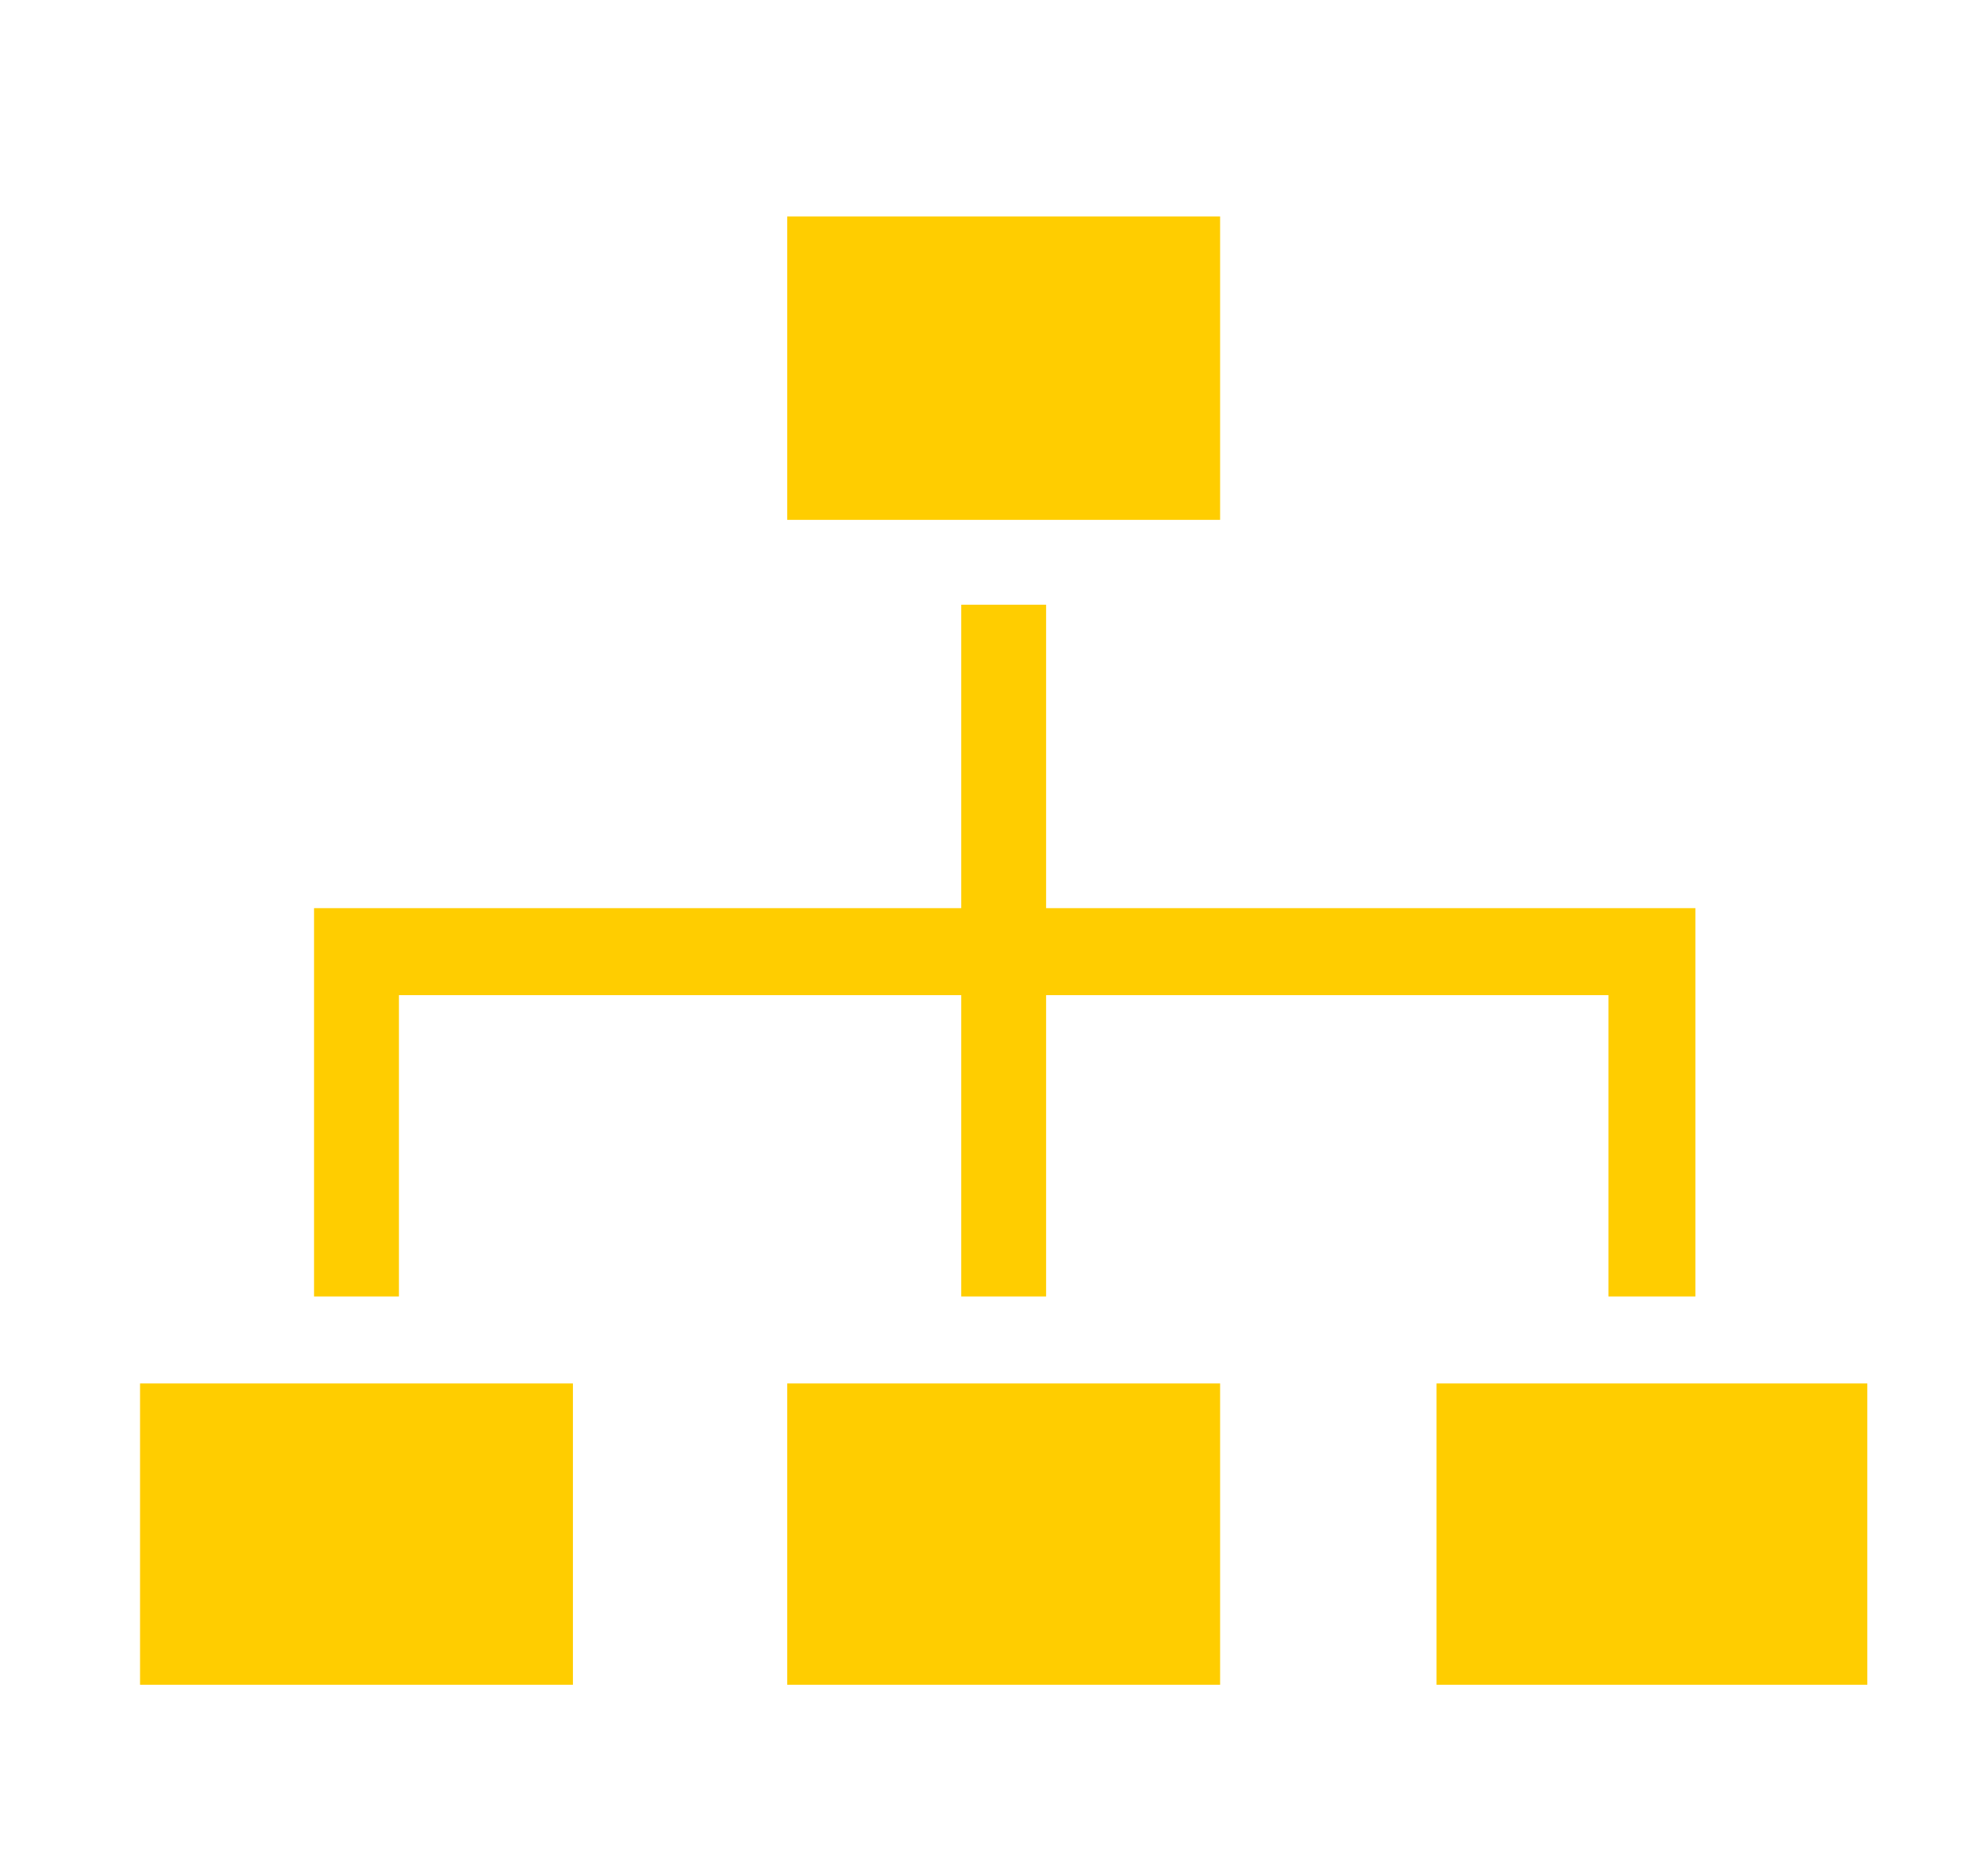
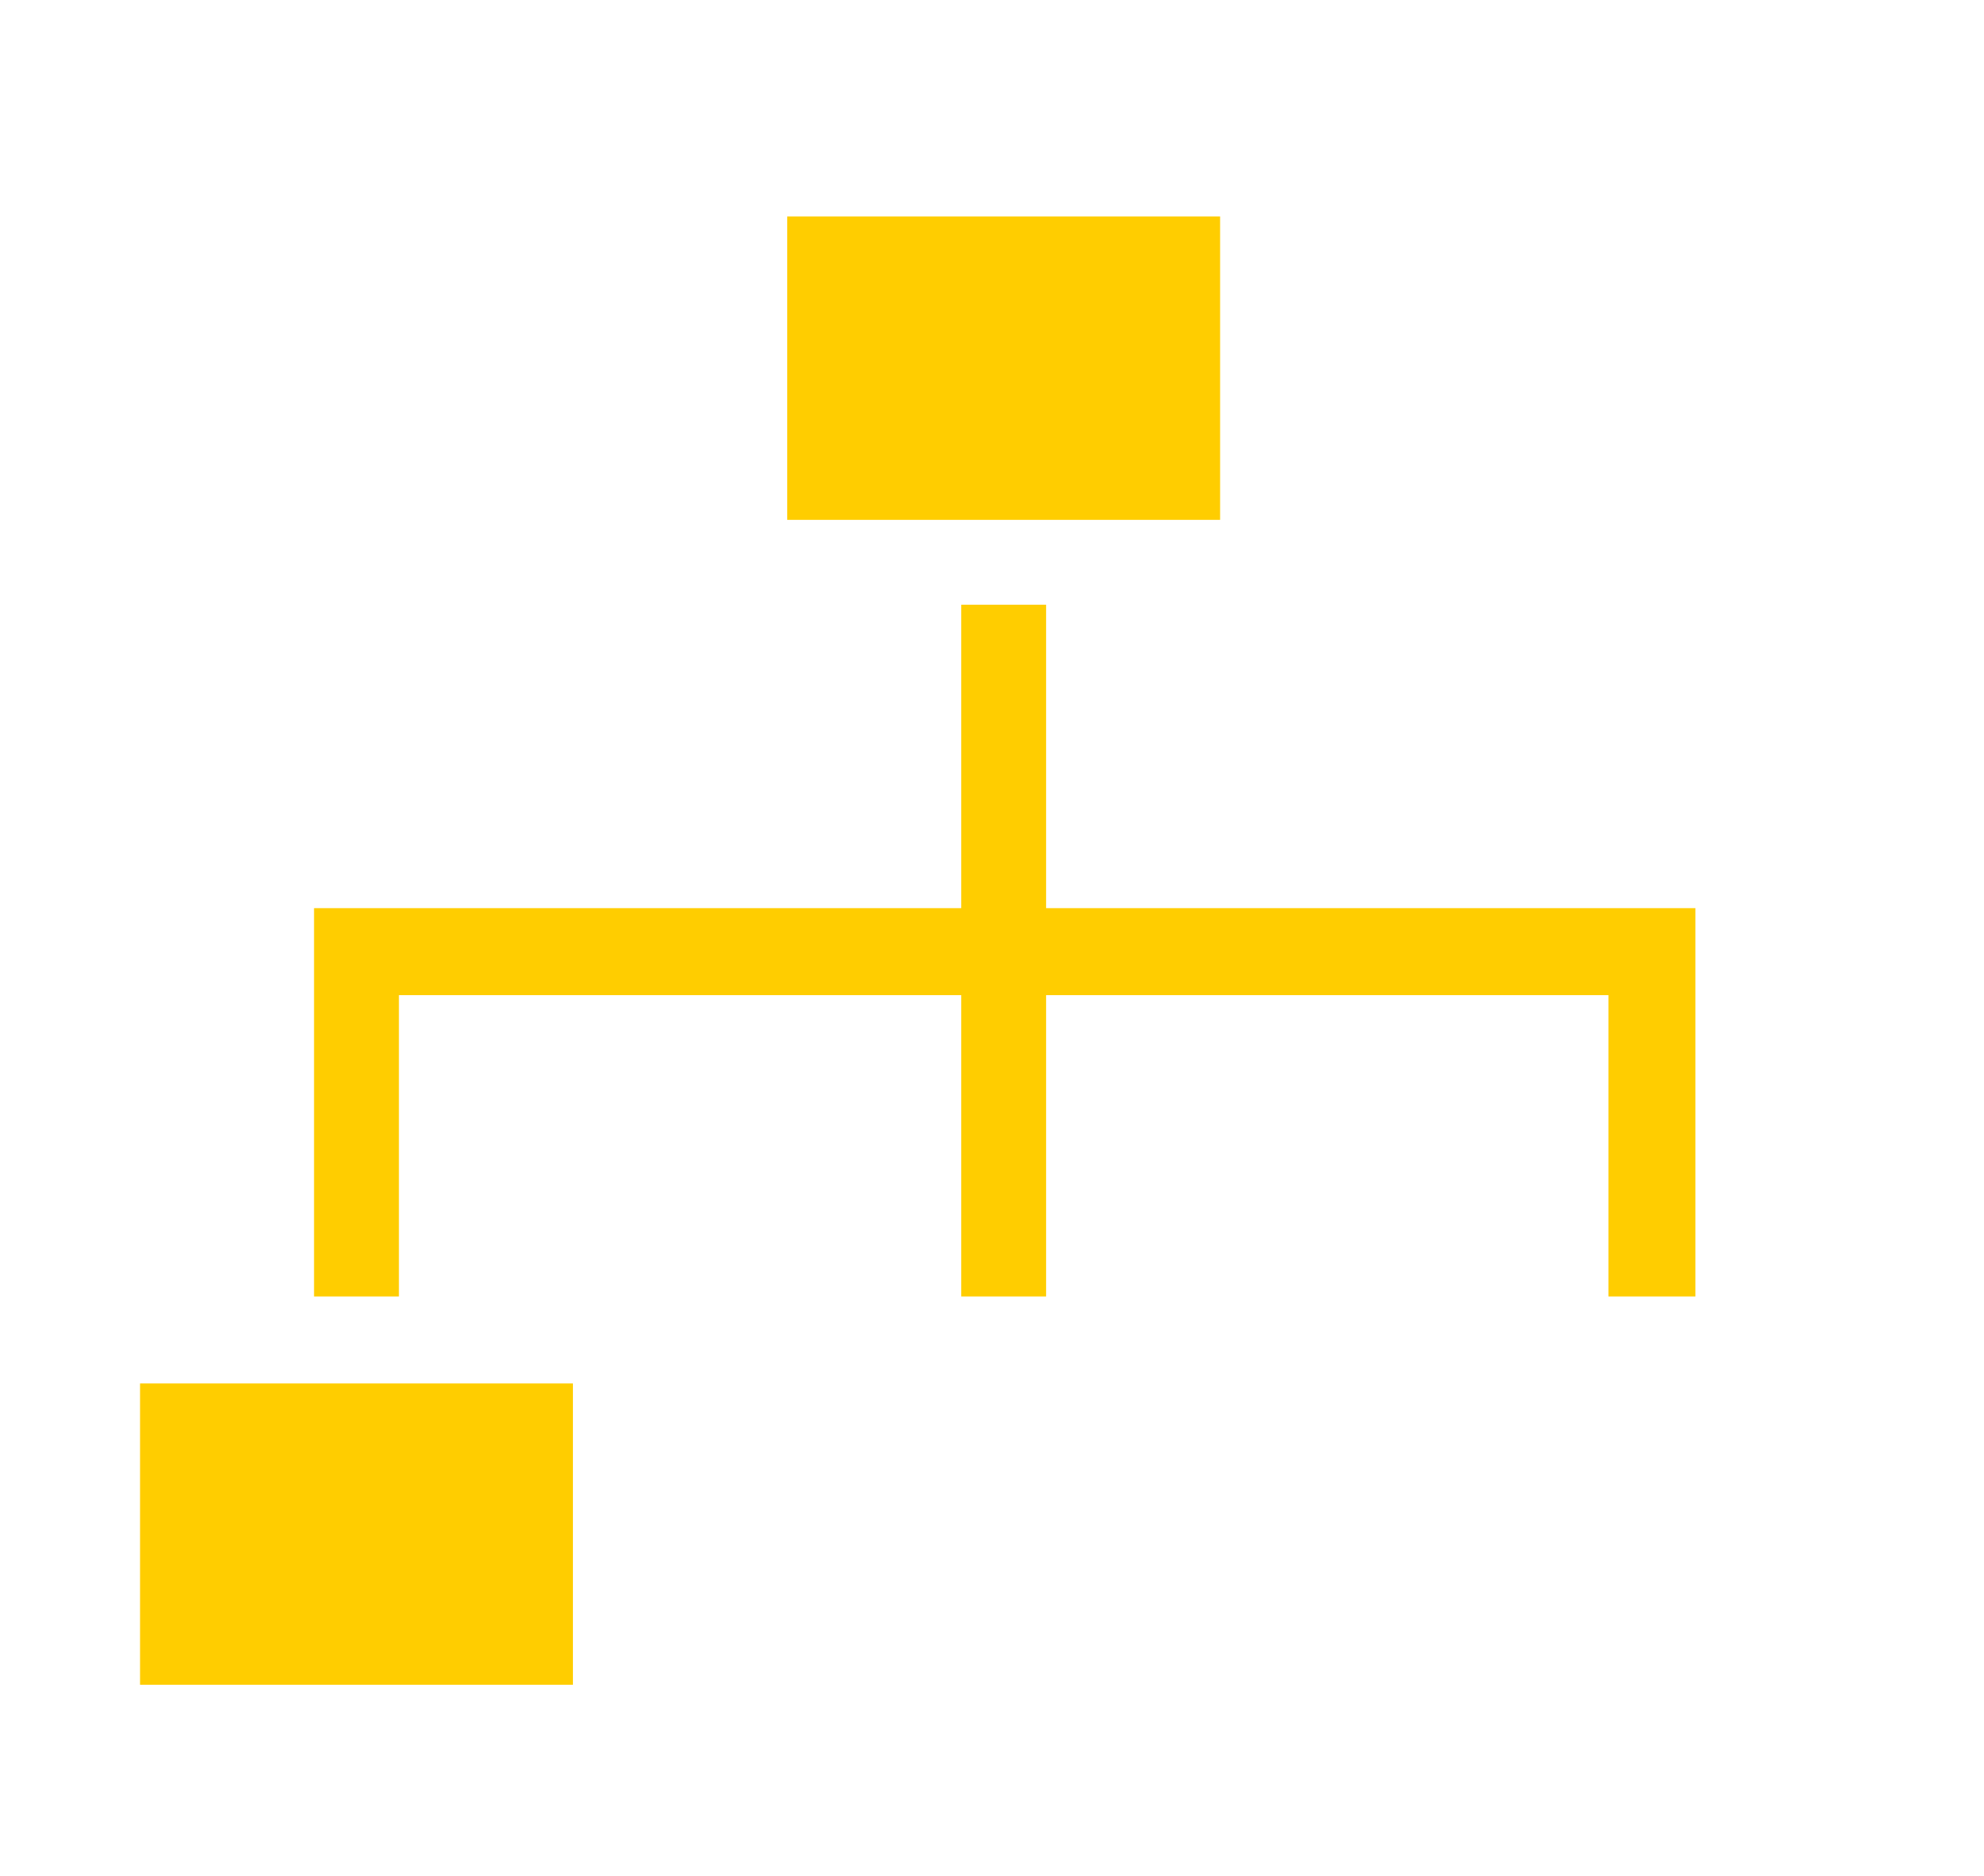
<svg xmlns="http://www.w3.org/2000/svg" version="1.1" id="Calque_1" x="0px" y="0px" viewBox="0 0 93.5 88.4" style="enable-background:new 0 0 93.5 88.4;" xml:space="preserve">
  <style type="text/css"> .st0{fill:#FFCD00;} </style>
  <g>
    <g>
      <g>
-         <polygon class="st0" points="37.1,65.2 57.5,65.2 57.5,79.4 37.1,79.4 37.1,65.2 " />
        <polygon class="st0" points="37.1,10.2 57.5,10.2 57.5,24.5 37.1,24.5 37.1,10.2 " />
        <polygon class="st0" points="6.6,65.2 27,65.2 27,79.4 6.6,79.4 6.6,65.2 " />
-         <polygon class="st0" points="67.7,65.2 88,65.2 88,79.4 67.7,79.4 67.7,65.2 " />
        <polygon class="st0" points="49.3,42.8 49.3,28.5 45.3,28.5 45.3,42.8 14.8,42.8 14.8,61.1 18.8,61.1 18.8,46.9 45.3,46.9 45.3,61.1 49.3,61.1 49.3,46.9 75.8,46.9 75.8,61.1 79.9,61.1 79.9,42.8 49.3,42.8 " />
      </g>
    </g>
  </g>
</svg>